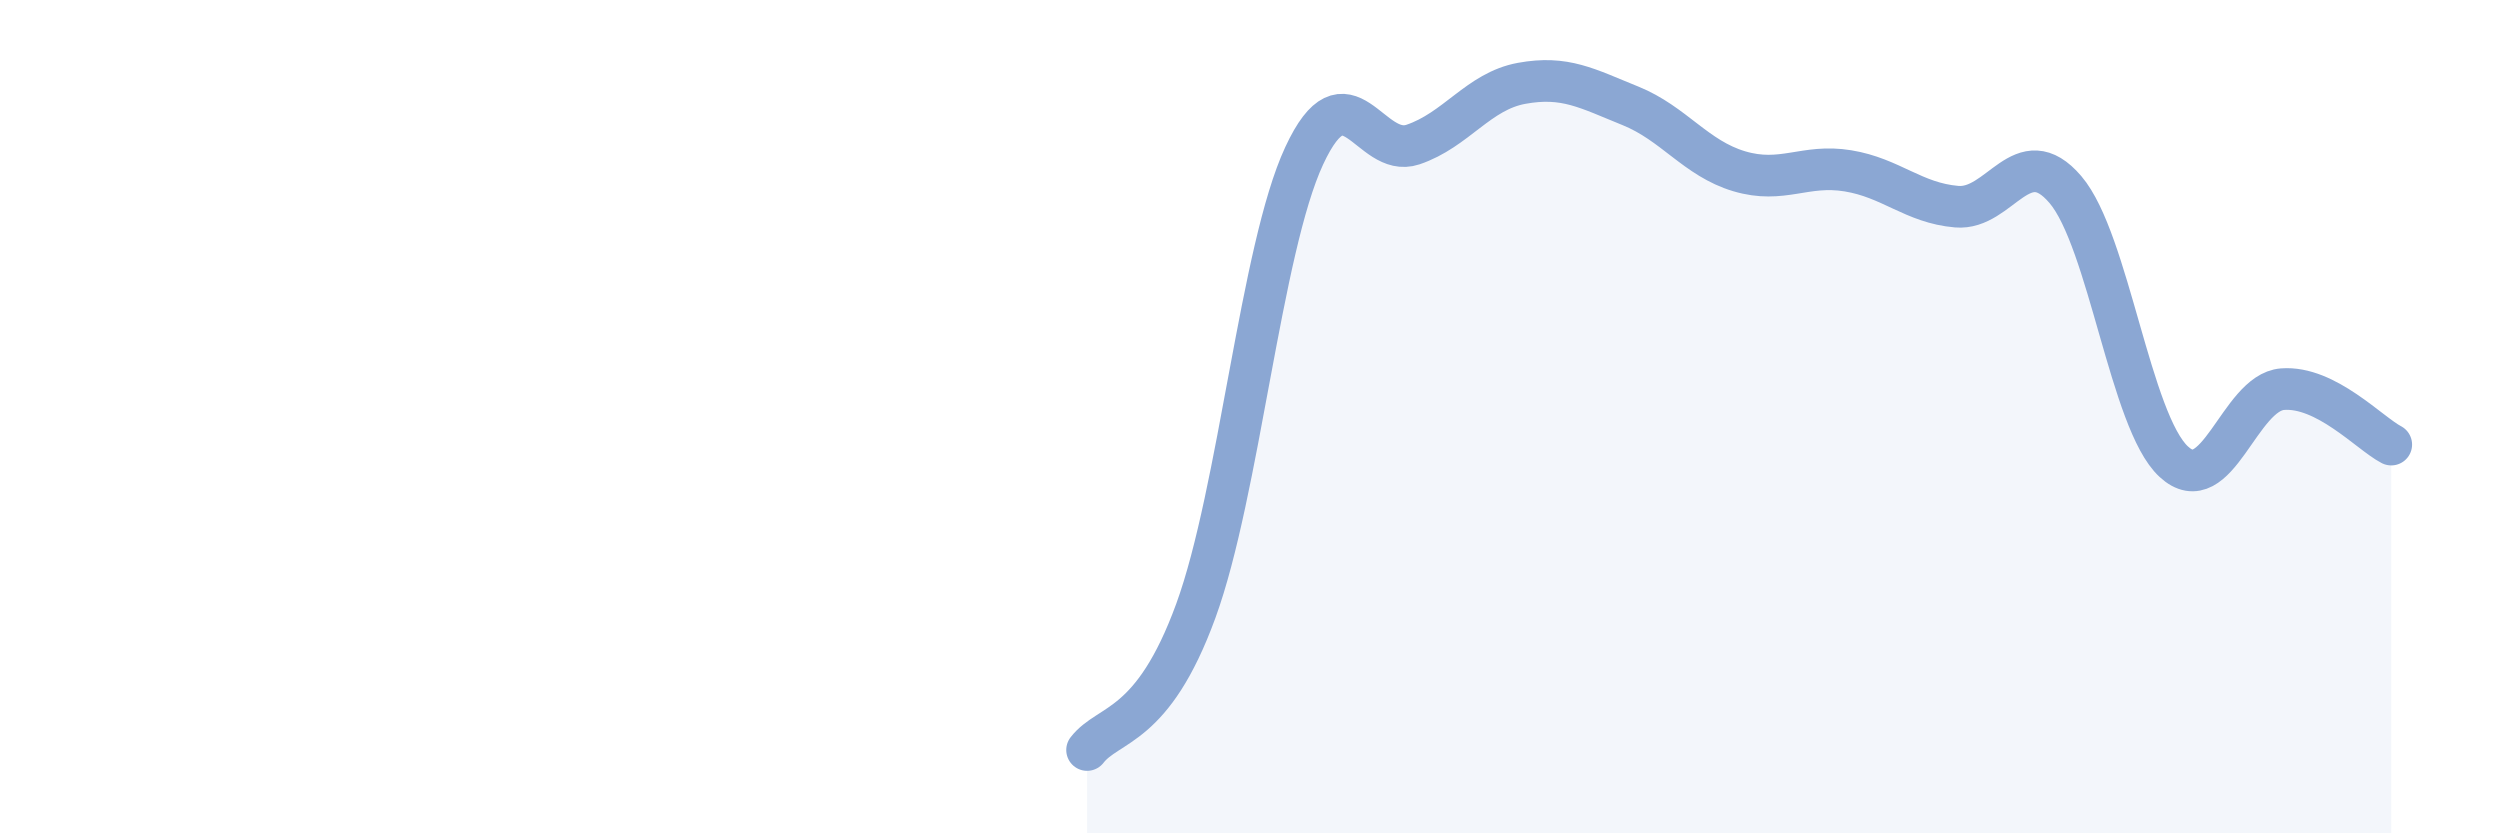
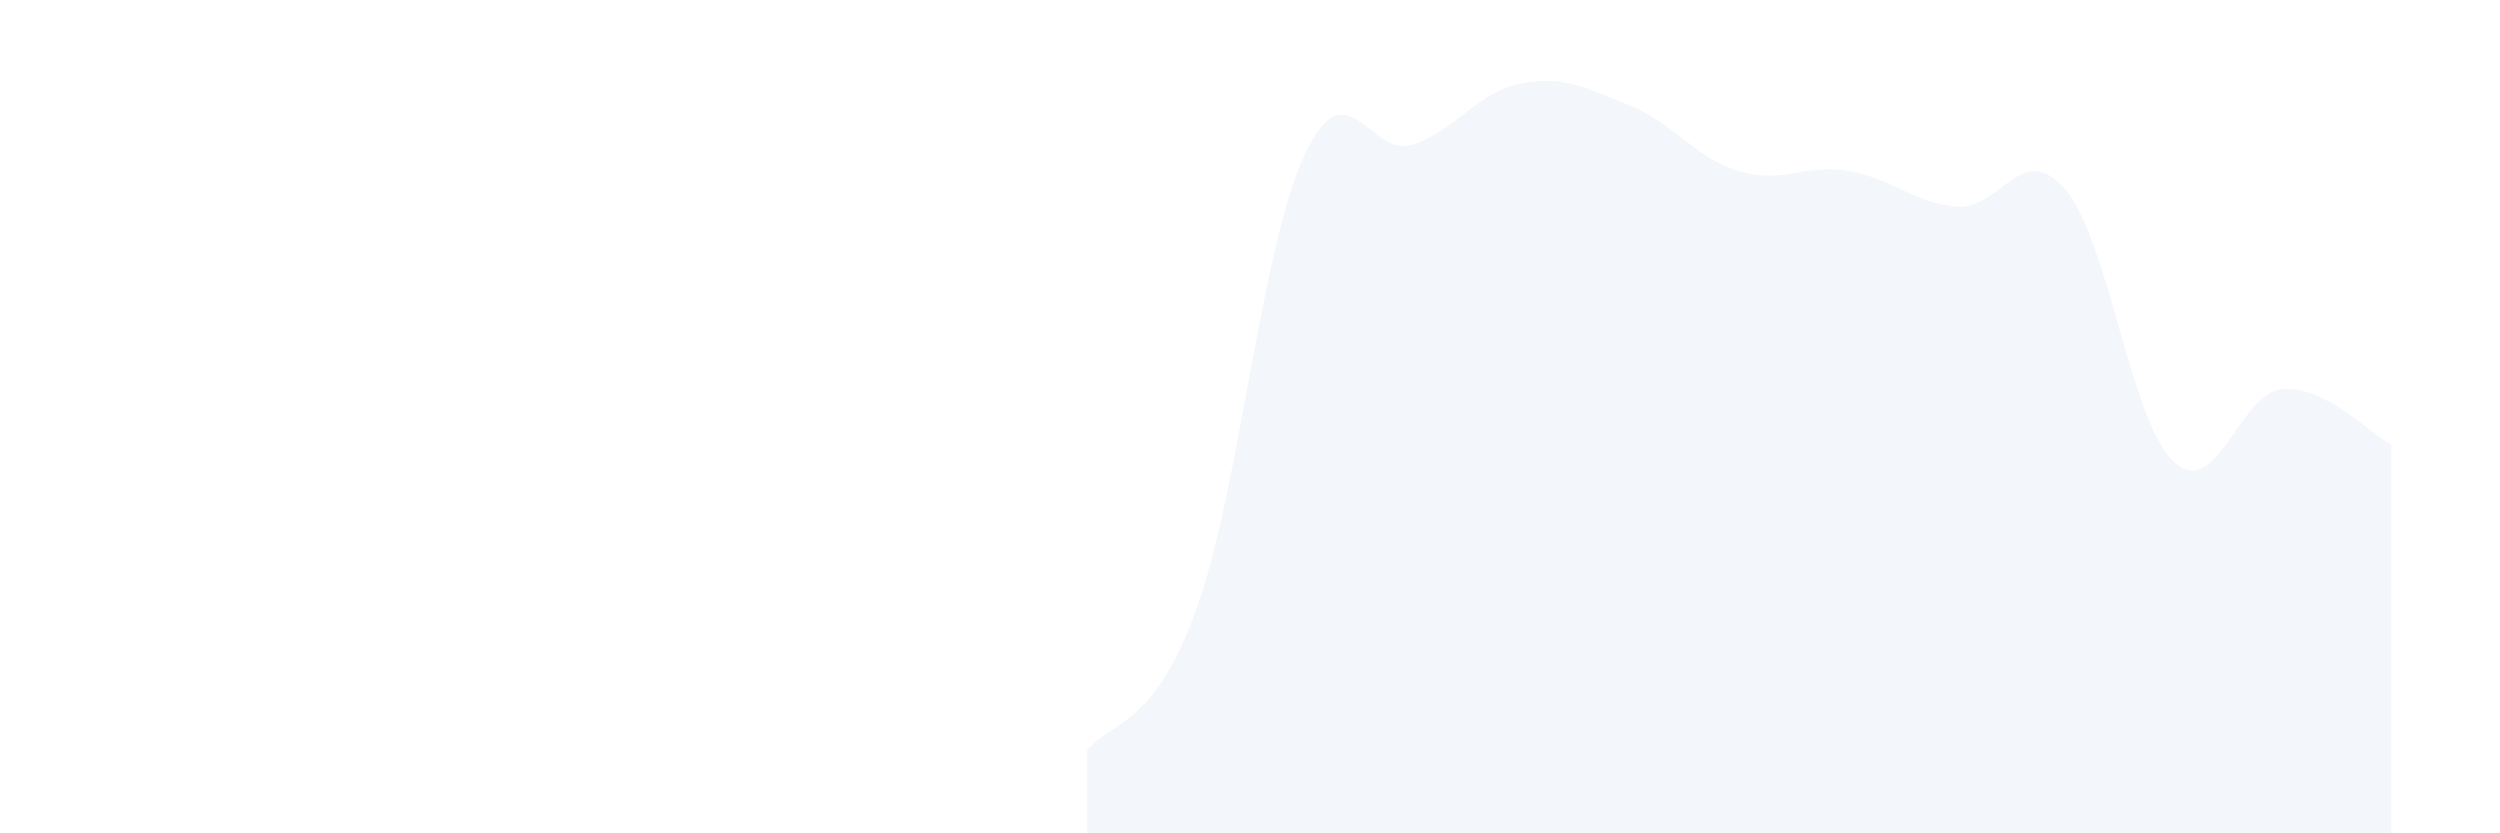
<svg xmlns="http://www.w3.org/2000/svg" width="60" height="20" viewBox="0 0 60 20">
  <path d="M 26.09,18 C 26.61,17.33 27.66,17.51 28.7,14.66 C 29.74,11.81 30.26,5.98 31.3,3.74 C 32.34,1.5 32.87,3.82 33.91,3.47 C 34.95,3.12 35.48,2.19 36.52,2 C 37.56,1.81 38.09,2.12 39.13,2.54 C 40.17,2.96 40.7,3.8 41.74,4.11 C 42.78,4.42 43.31,3.93 44.35,4.1 C 45.39,4.27 45.92,4.87 46.96,4.96 C 48,5.05 48.53,3.33 49.57,4.55 C 50.61,5.77 51.13,10.12 52.17,11.08 C 53.21,12.04 53.74,9.42 54.78,9.34 C 55.82,9.26 56.87,10.4 57.39,10.67L57.39 20L26.09 20Z" fill="#8ba7d3" opacity="0.1" stroke-linecap="round" stroke-linejoin="round" />
-   <path d="M 26.09,18 C 26.61,17.33 27.66,17.51 28.7,14.66 C 29.74,11.81 30.26,5.98 31.3,3.74 C 32.34,1.5 32.87,3.82 33.91,3.47 C 34.95,3.12 35.48,2.19 36.52,2 C 37.56,1.81 38.09,2.12 39.13,2.54 C 40.17,2.96 40.7,3.8 41.74,4.11 C 42.78,4.42 43.31,3.93 44.35,4.1 C 45.39,4.27 45.92,4.87 46.96,4.96 C 48,5.05 48.53,3.33 49.57,4.55 C 50.61,5.77 51.13,10.12 52.17,11.08 C 53.21,12.04 53.74,9.42 54.78,9.34 C 55.82,9.26 56.87,10.4 57.39,10.67" stroke="#8ba7d3" stroke-width="1" fill="none" stroke-linecap="round" stroke-linejoin="round" />
</svg>